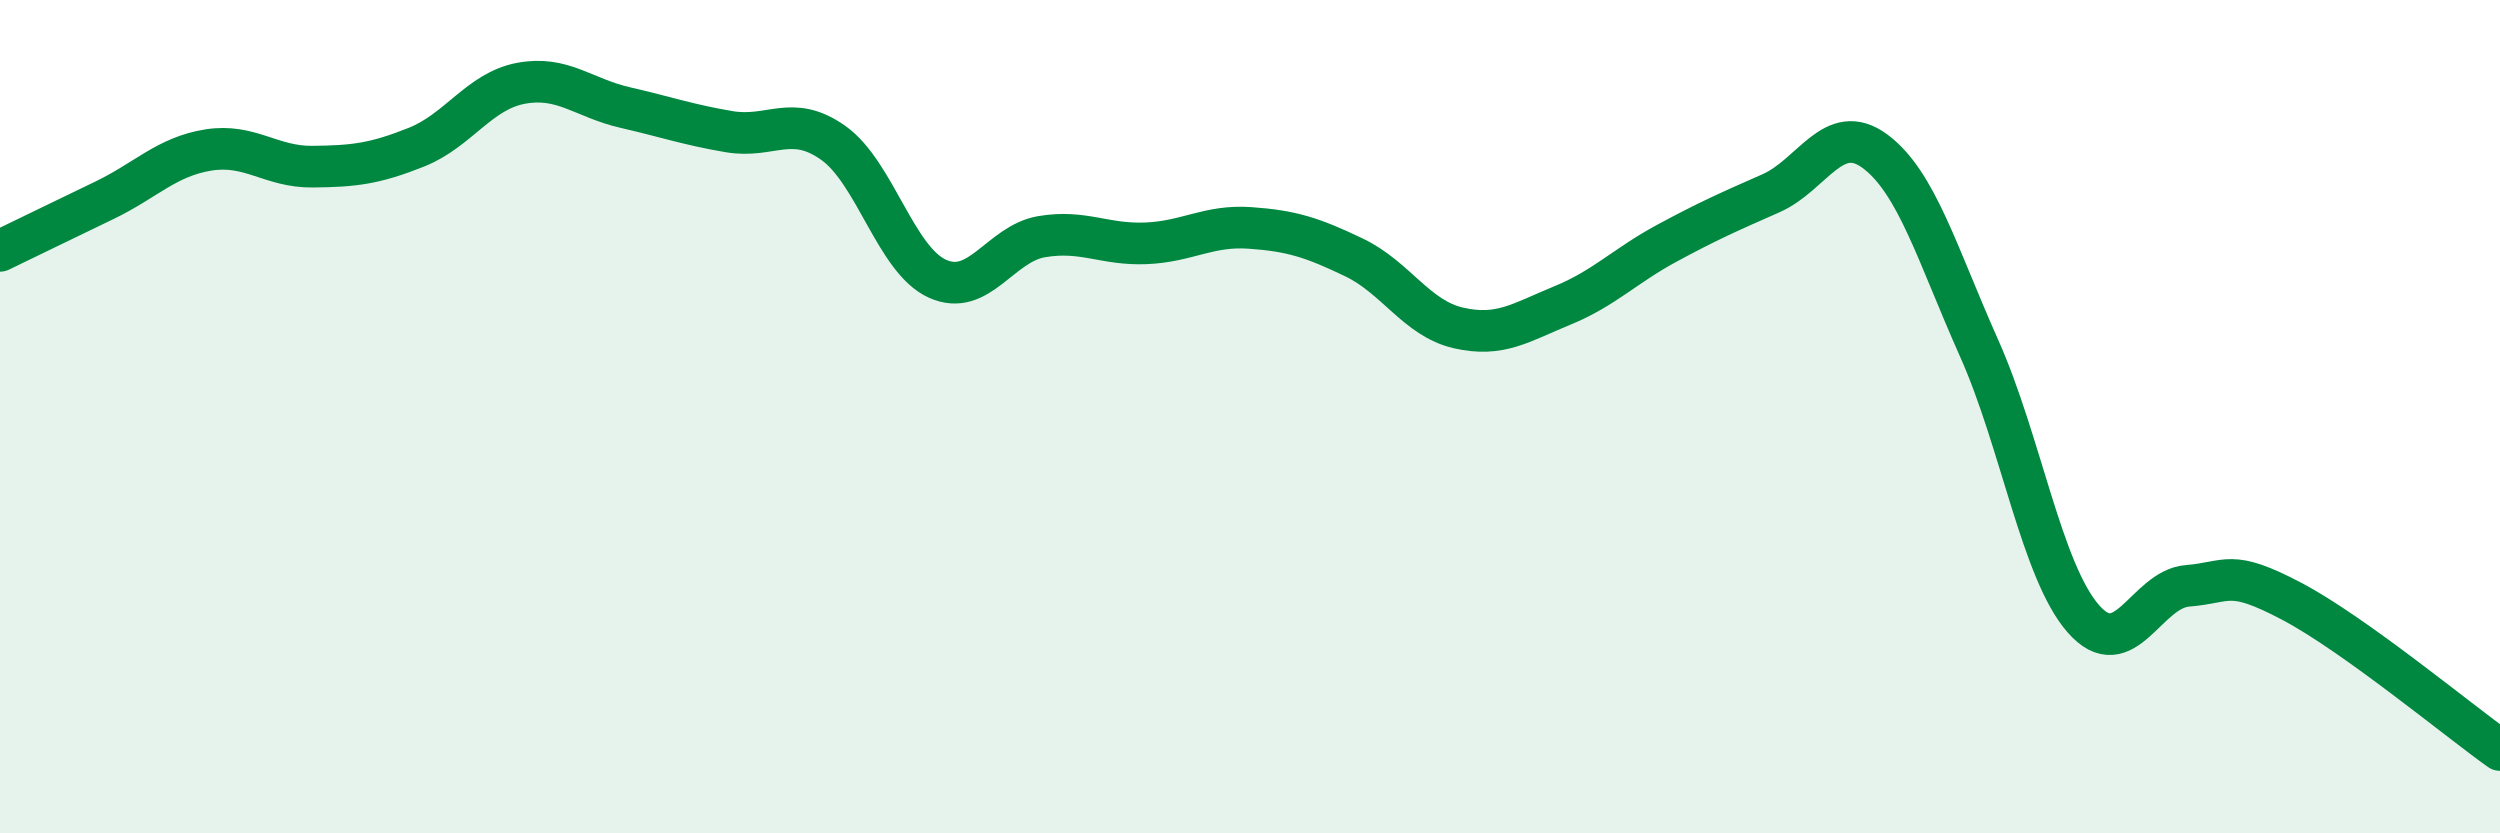
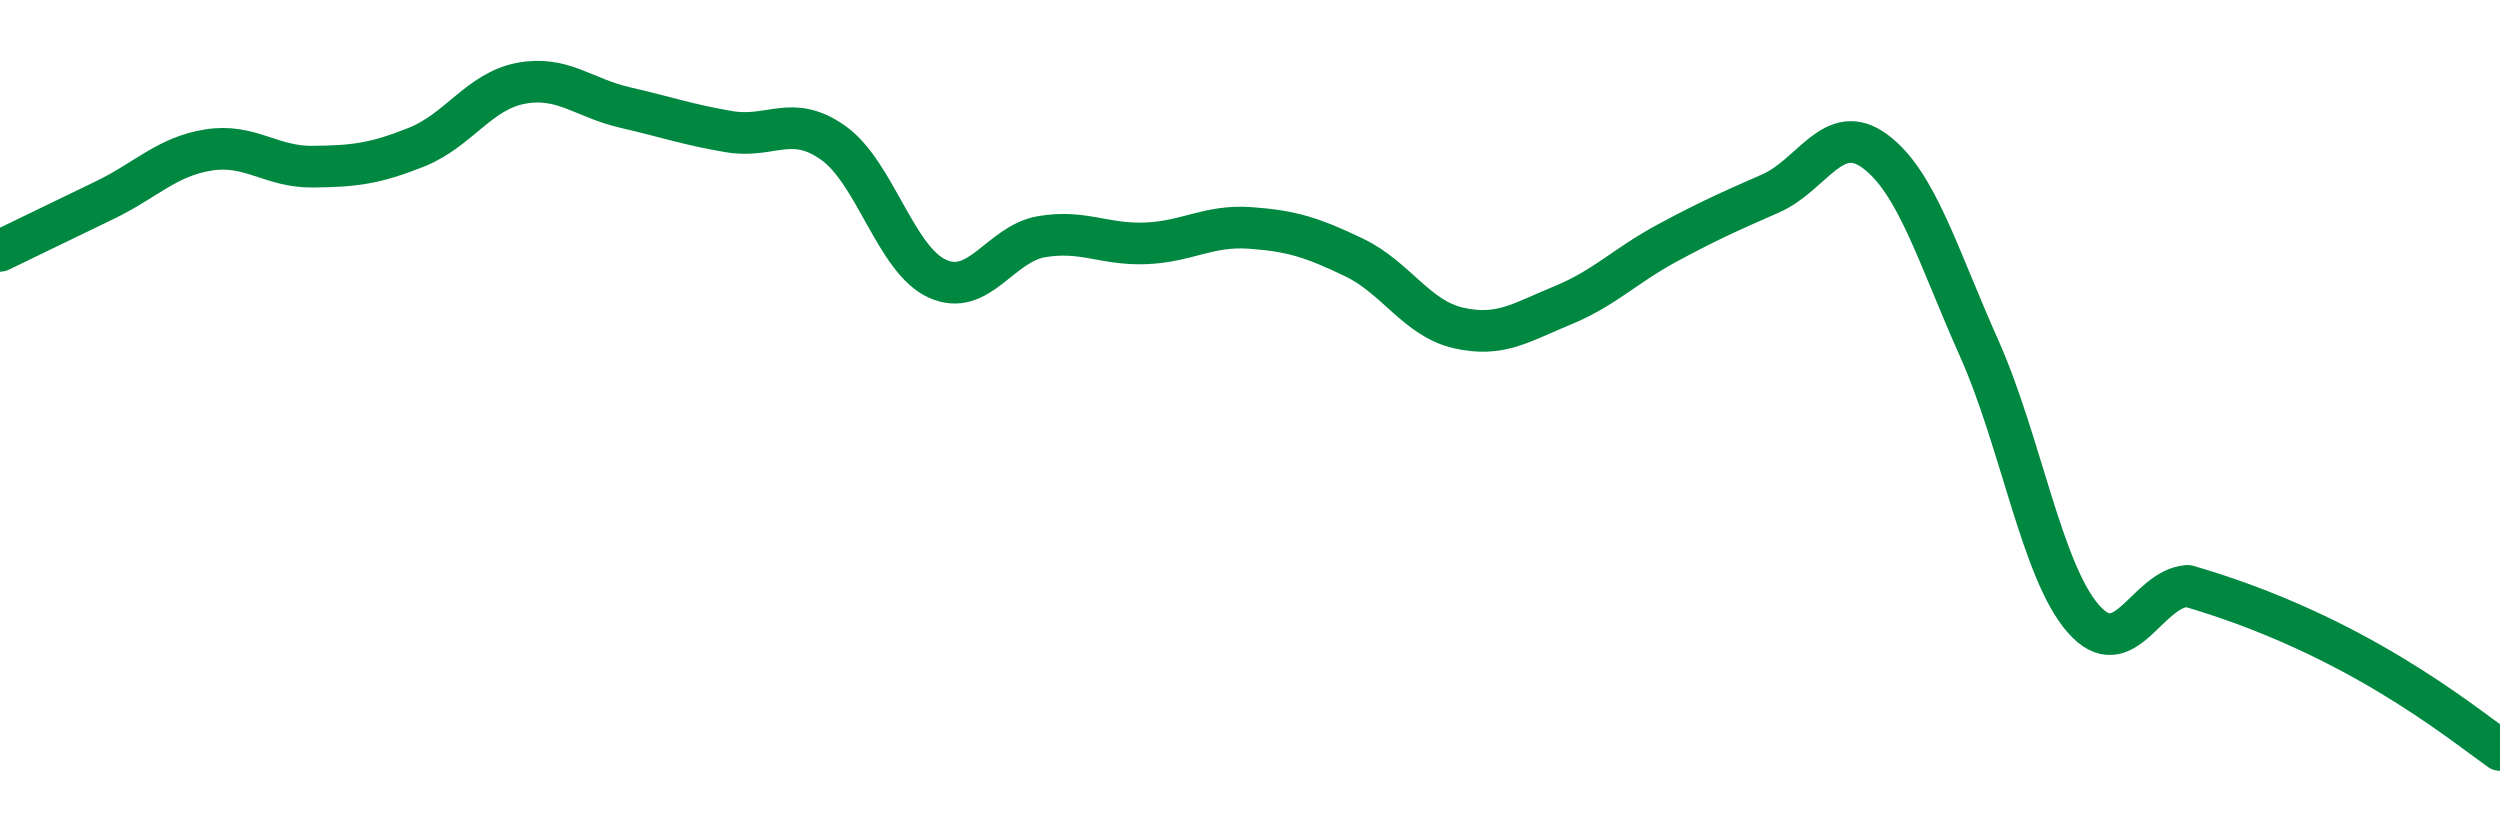
<svg xmlns="http://www.w3.org/2000/svg" width="60" height="20" viewBox="0 0 60 20">
-   <path d="M 0,6.02 C 0.5,5.78 1.5,5.29 2.5,4.81 C 3.5,4.33 4,3.76 5,3.6 C 6,3.44 6.5,4.01 7.5,4 C 8.5,3.99 9,3.93 10,3.53 C 11,3.13 11.5,2.19 12.5,2 C 13.5,1.81 14,2.35 15,2.58 C 16,2.81 16.5,2.99 17.5,3.16 C 18.5,3.33 19,2.72 20,3.43 C 21,4.14 21.5,6.24 22.5,6.69 C 23.5,7.14 24,5.85 25,5.68 C 26,5.51 26.5,5.88 27.5,5.84 C 28.5,5.8 29,5.4 30,5.47 C 31,5.54 31.5,5.7 32.5,6.18 C 33.5,6.66 34,7.64 35,7.87 C 36,8.1 36.5,7.74 37.5,7.33 C 38.5,6.92 39,6.38 40,5.84 C 41,5.3 41.5,5.08 42.5,4.64 C 43.5,4.2 44,2.89 45,3.63 C 46,4.37 46.5,6.12 47.5,8.36 C 48.5,10.6 49,13.71 50,14.85 C 51,15.99 51.5,14.14 52.5,14.06 C 53.5,13.98 53.5,13.64 55,14.43 C 56.5,15.22 59,17.29 60,18L60 20L0 20Z" fill="#008740" opacity="0.1" stroke-linecap="round" stroke-linejoin="round" />
-   <path d="M 0,6.02 C 0.5,5.78 1.5,5.29 2.5,4.81 C 3.5,4.33 4,3.76 5,3.6 C 6,3.44 6.5,4.01 7.5,4 C 8.5,3.99 9,3.93 10,3.53 C 11,3.13 11.5,2.19 12.5,2 C 13.5,1.81 14,2.35 15,2.58 C 16,2.81 16.5,2.99 17.5,3.16 C 18.5,3.33 19,2.72 20,3.43 C 21,4.14 21.5,6.24 22.5,6.69 C 23.5,7.14 24,5.85 25,5.68 C 26,5.51 26.5,5.88 27.5,5.84 C 28.5,5.8 29,5.4 30,5.47 C 31,5.54 31.5,5.7 32.5,6.18 C 33.5,6.66 34,7.64 35,7.87 C 36,8.1 36.5,7.74 37.5,7.33 C 38.5,6.92 39,6.38 40,5.84 C 41,5.3 41.5,5.08 42.5,4.64 C 43.5,4.2 44,2.89 45,3.63 C 46,4.37 46.5,6.12 47.5,8.36 C 48.5,10.6 49,13.71 50,14.85 C 51,15.99 51.5,14.14 52.5,14.06 C 53.5,13.98 53.5,13.64 55,14.43 C 56.5,15.22 59,17.29 60,18" stroke="#008740" stroke-width="1" fill="none" stroke-linecap="round" stroke-linejoin="round" />
+   <path d="M 0,6.02 C 0.5,5.78 1.5,5.29 2.5,4.81 C 3.5,4.33 4,3.76 5,3.6 C 6,3.44 6.5,4.01 7.5,4 C 8.5,3.99 9,3.93 10,3.53 C 11,3.13 11.5,2.19 12.5,2 C 13.5,1.81 14,2.35 15,2.58 C 16,2.81 16.5,2.99 17.5,3.16 C 18.5,3.33 19,2.72 20,3.43 C 21,4.14 21.5,6.24 22.5,6.69 C 23.5,7.14 24,5.85 25,5.68 C 26,5.51 26.5,5.88 27.5,5.84 C 28.5,5.8 29,5.4 30,5.47 C 31,5.54 31.5,5.7 32.5,6.18 C 33.5,6.66 34,7.64 35,7.87 C 36,8.1 36.5,7.74 37.5,7.33 C 38.5,6.92 39,6.38 40,5.84 C 41,5.3 41.5,5.08 42.5,4.64 C 43.5,4.2 44,2.89 45,3.63 C 46,4.37 46.5,6.12 47.5,8.36 C 48.5,10.6 49,13.71 50,14.85 C 51,15.99 51.5,14.14 52.5,14.06 C 56.5,15.22 59,17.29 60,18" stroke="#008740" stroke-width="1" fill="none" stroke-linecap="round" stroke-linejoin="round" />
</svg>